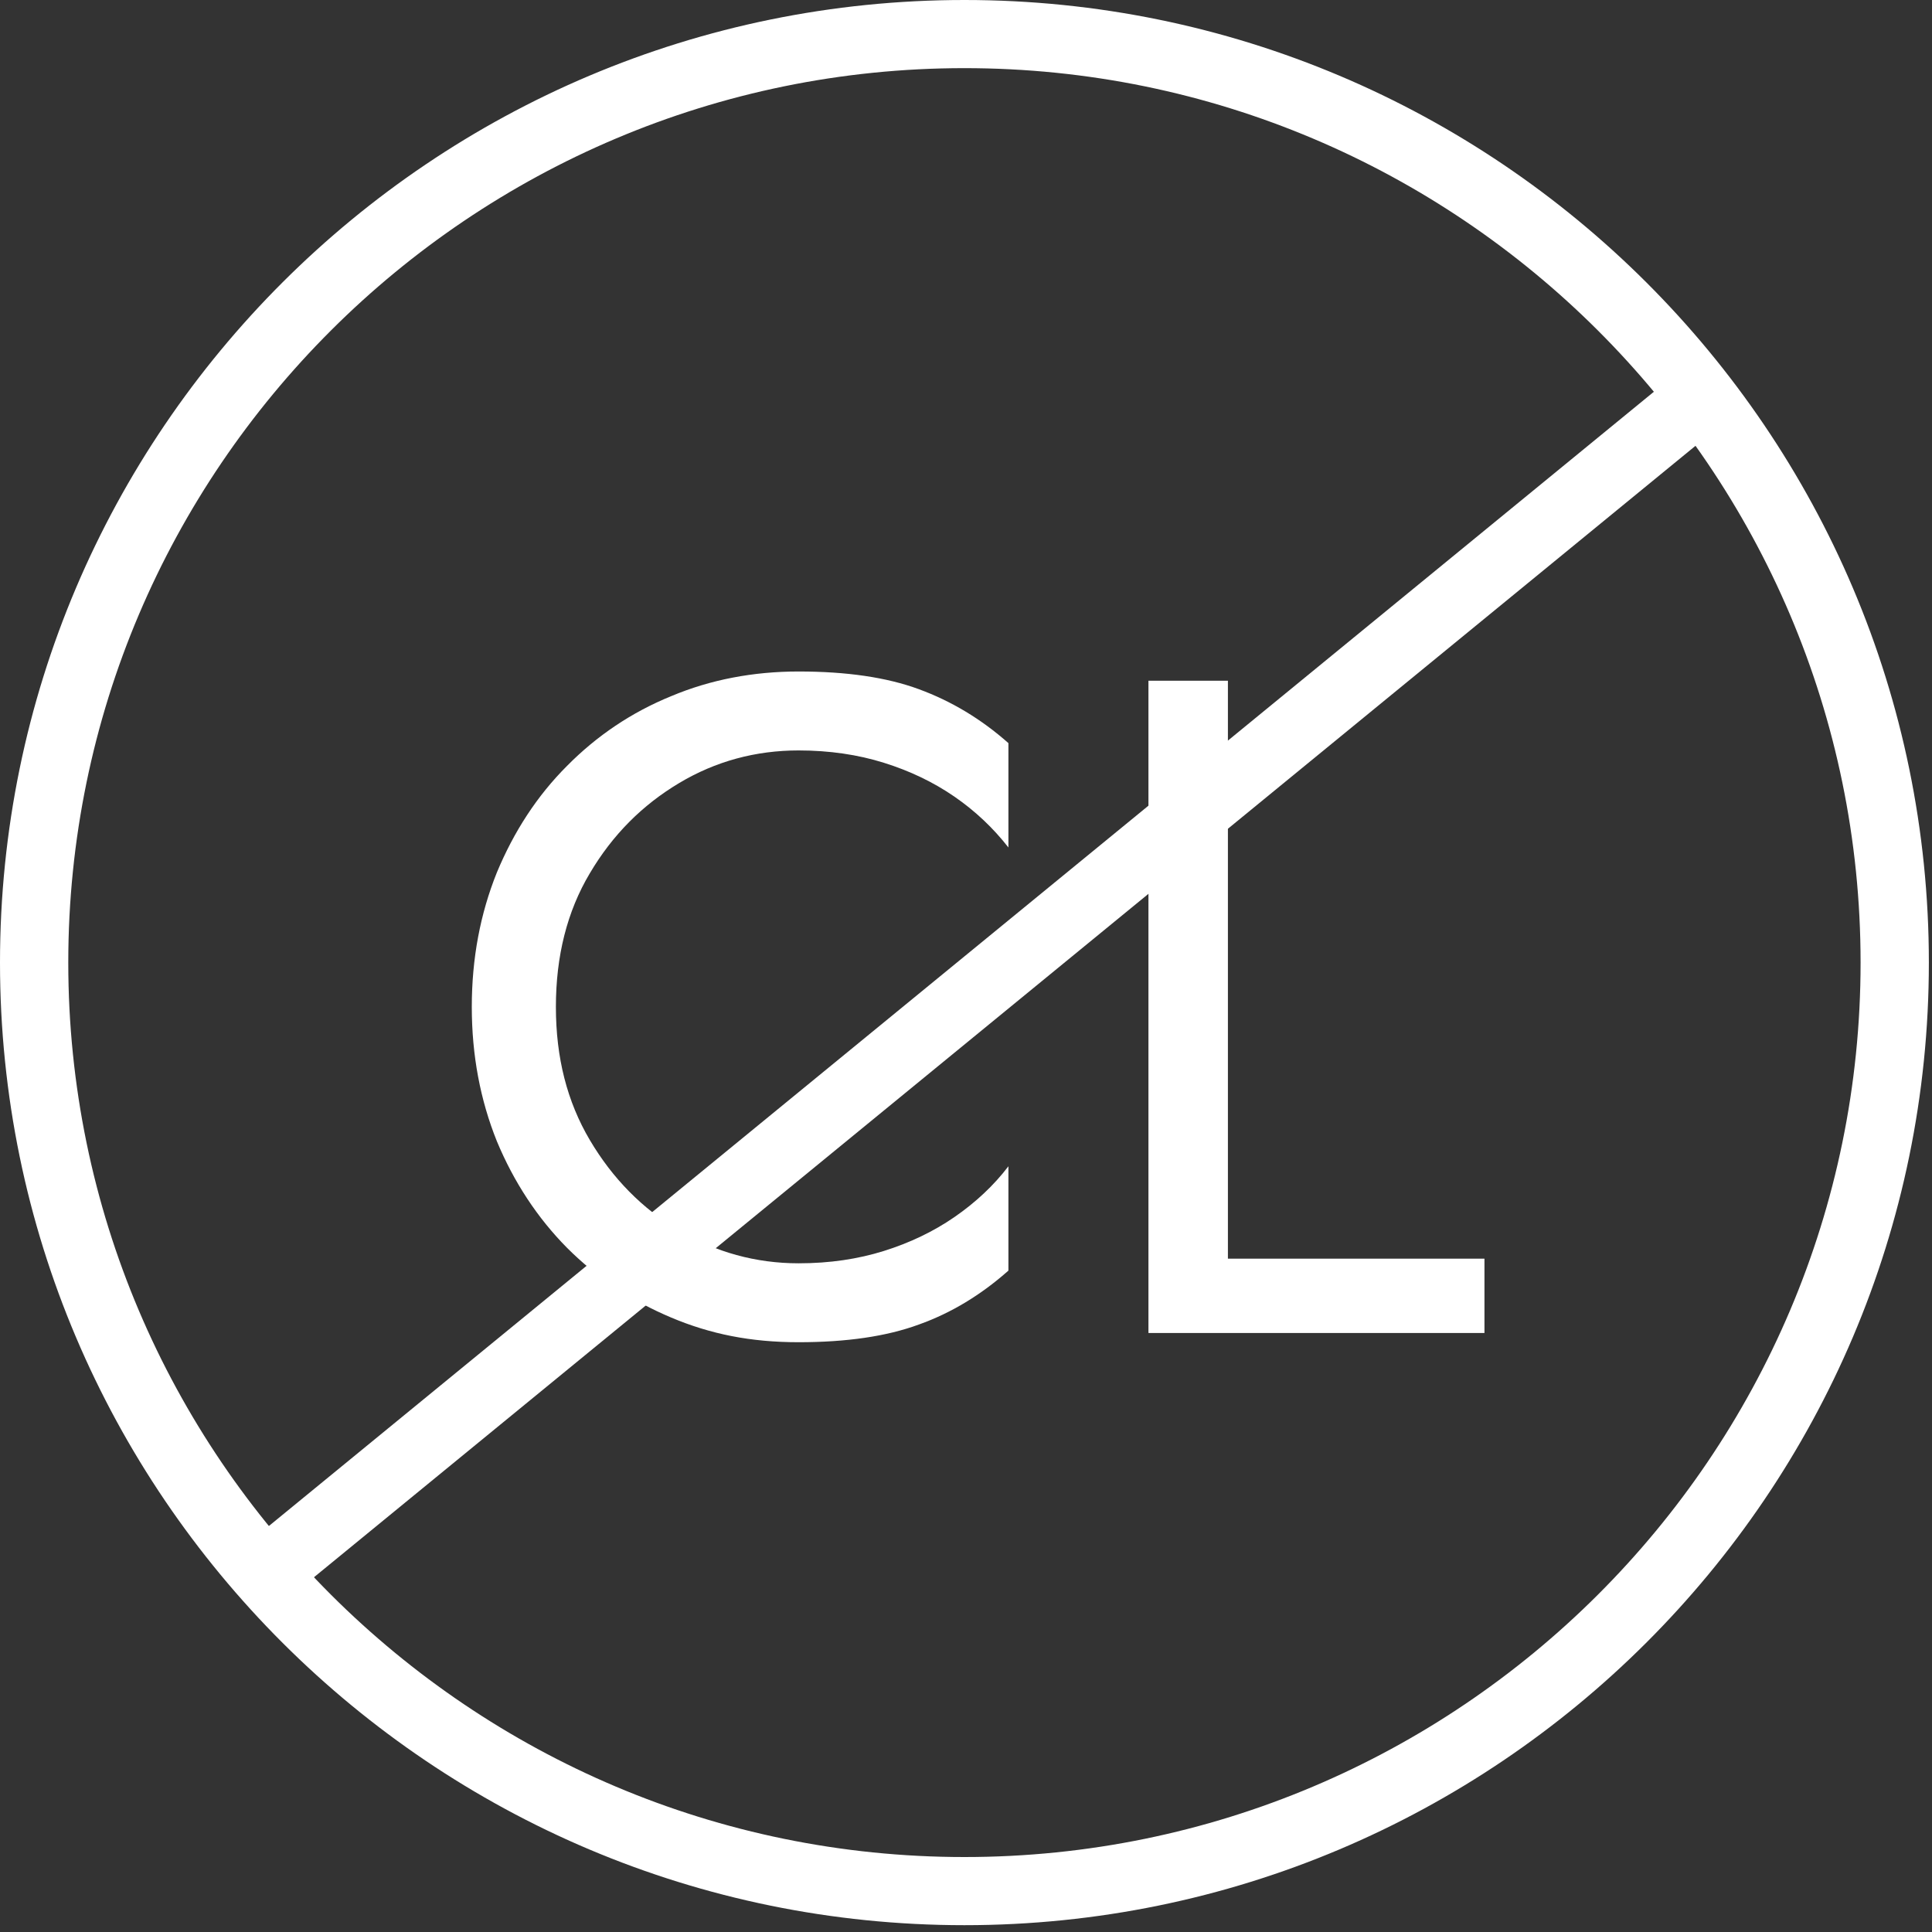
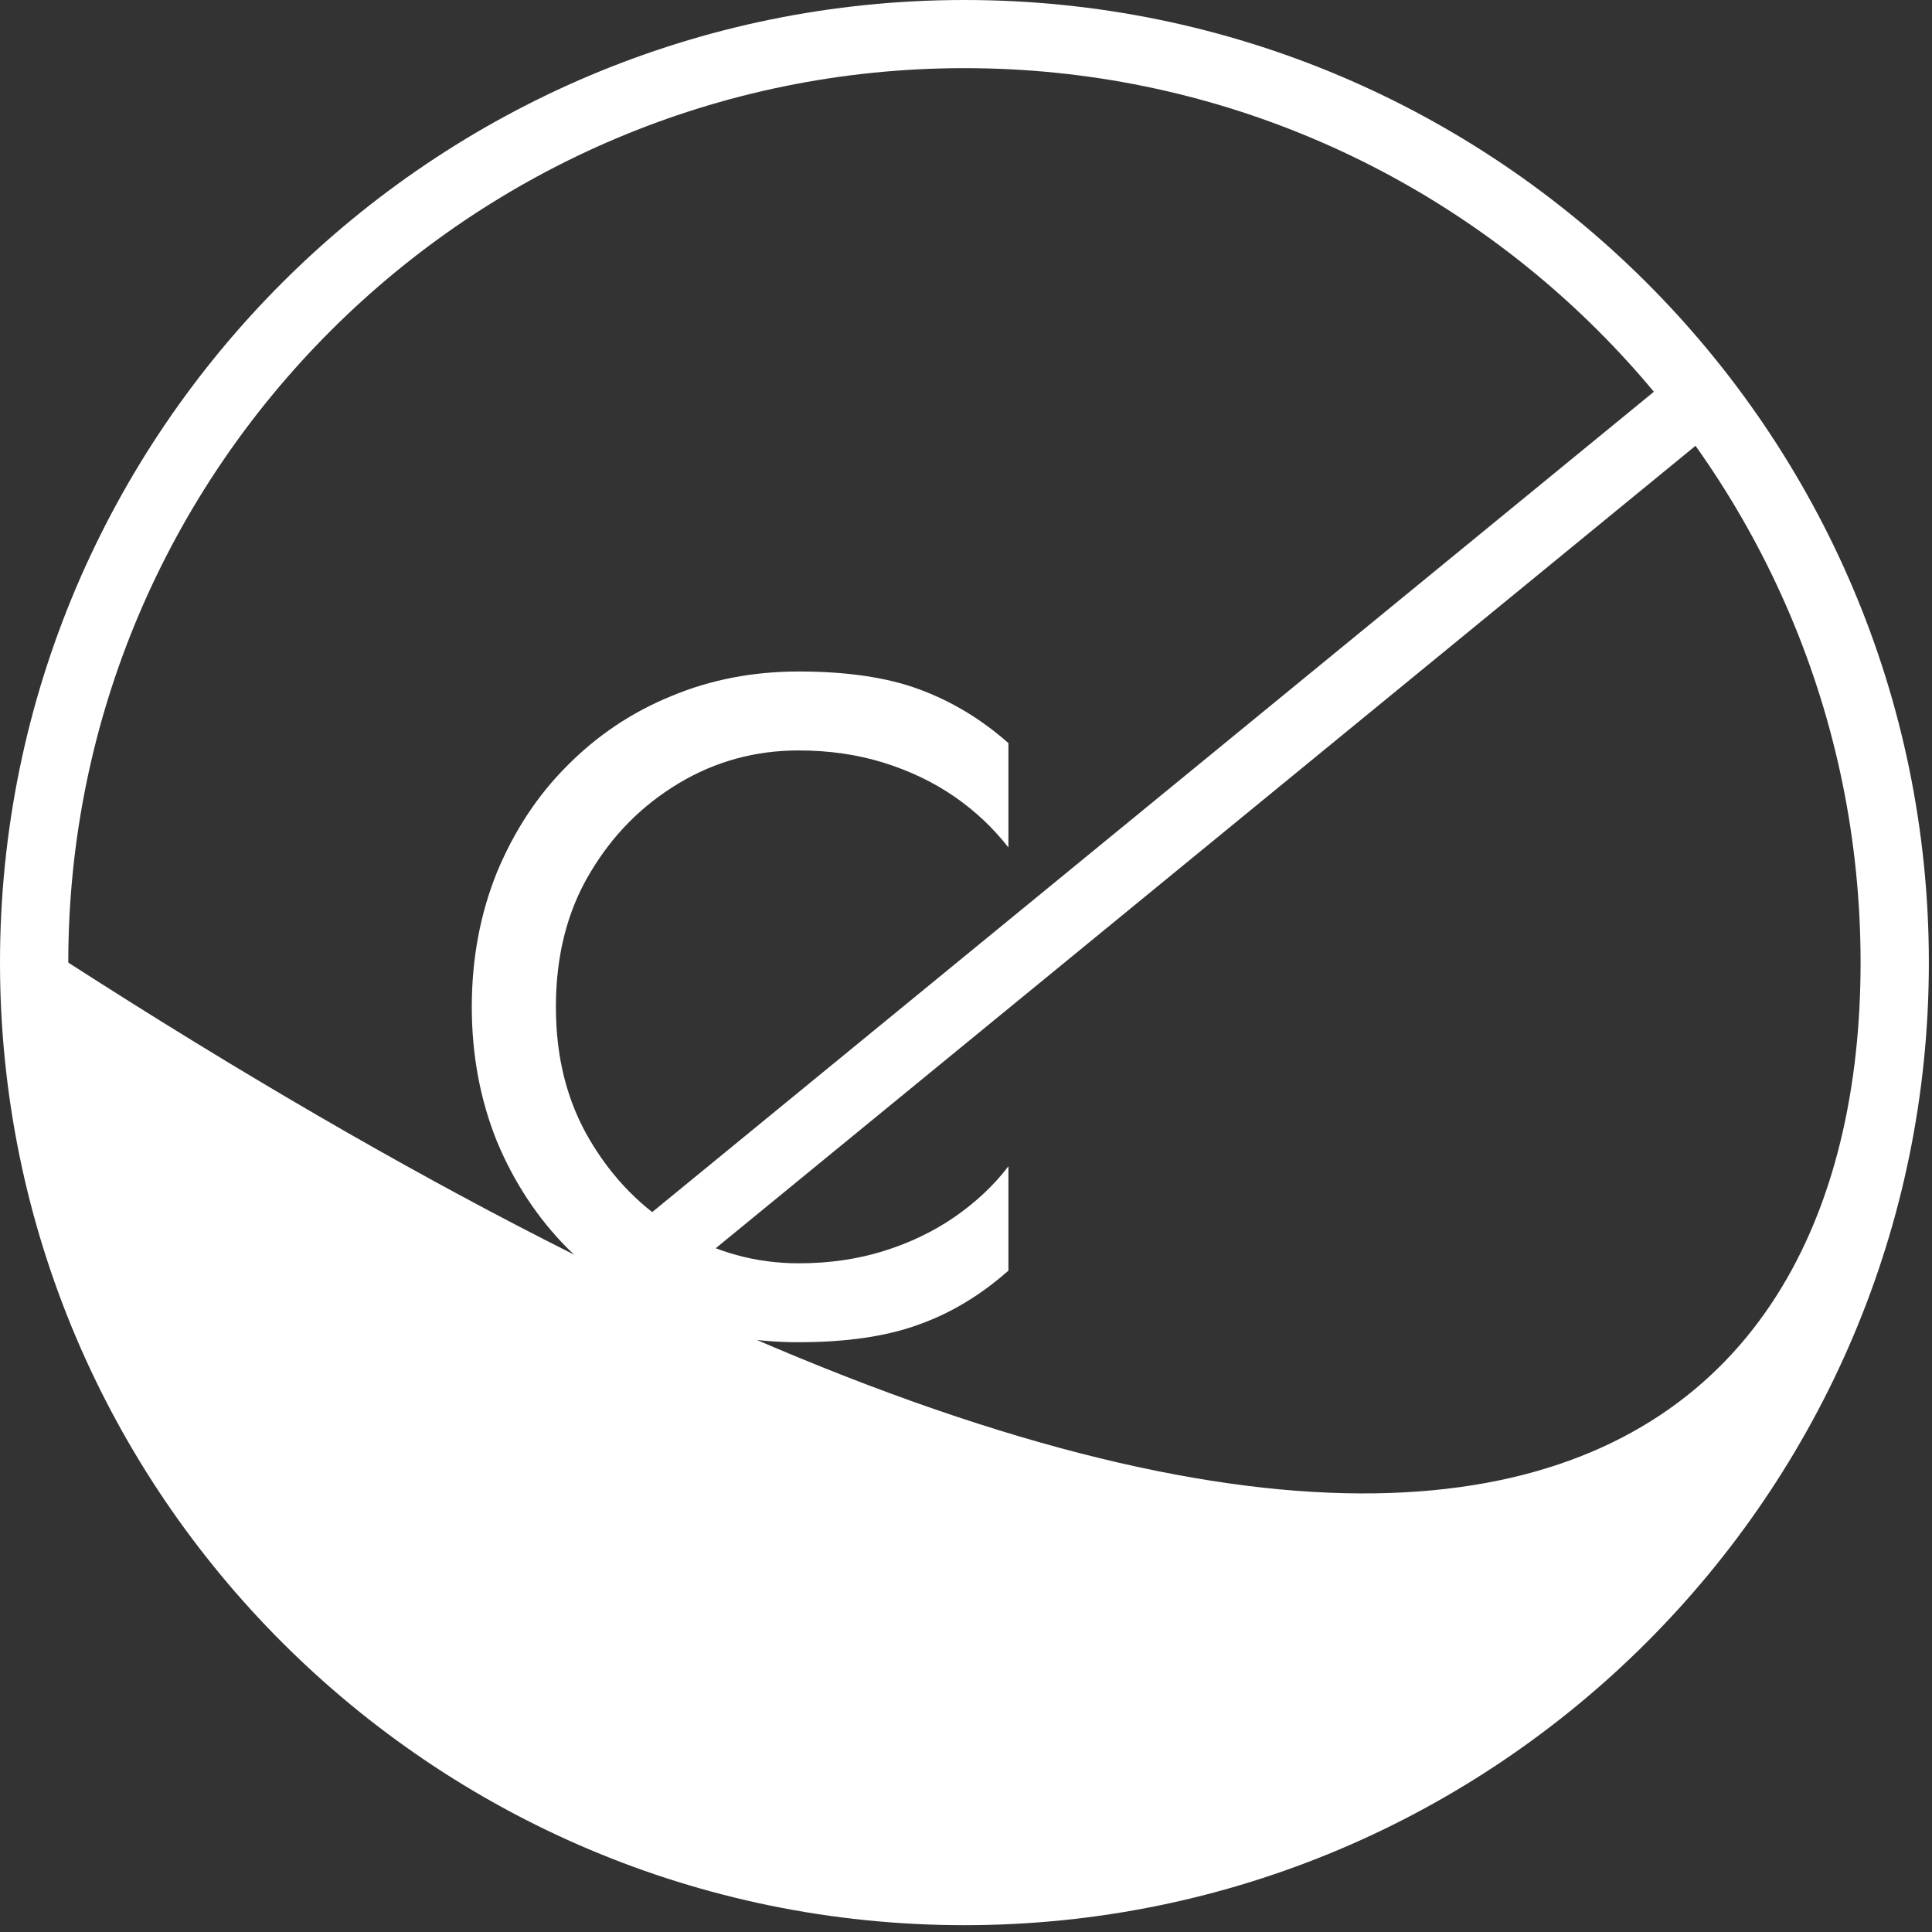
<svg xmlns="http://www.w3.org/2000/svg" width="85" height="85" viewBox="0 0 85 85" fill="none">
  <rect x="0" y="0" width="85" height="85" fill="#333333" stroke="none" />
-   <path d="M42.431 84.7C19.026 84.7 0 65.71 0 42.35C0 18.99 19.026 0 42.431 0C65.836 0 84.862 18.99 84.862 42.35C84.862 65.71 65.819 84.7 42.431 84.7ZM42.431 2.998C20.689 2.998 3.004 20.65 3.004 42.35C3.004 64.05 20.689 81.702 42.431 81.702C64.173 81.702 81.858 64.05 81.858 42.35C81.858 20.65 64.173 2.998 42.431 2.998Z" fill="white" />
+   <path d="M42.431 84.7C19.026 84.7 0 65.71 0 42.35C0 18.99 19.026 0 42.431 0C65.836 0 84.862 18.99 84.862 42.35C84.862 65.71 65.819 84.7 42.431 84.7ZM42.431 2.998C20.689 2.998 3.004 20.65 3.004 42.35C64.173 81.702 81.858 64.05 81.858 42.35C81.858 20.65 64.173 2.998 42.431 2.998Z" fill="white" />
  <path d="M25.951 50.159C26.952 51.853 28.259 53.174 29.872 54.14C31.484 55.089 33.249 55.58 35.133 55.58C36.508 55.58 37.747 55.393 38.884 55.038C40.021 54.682 41.056 54.191 41.99 53.547C42.923 52.903 43.721 52.158 44.366 51.311V55.902C43.161 56.969 41.854 57.765 40.428 58.273C39.003 58.798 37.238 59.052 35.133 59.052C33.028 59.052 31.263 58.697 29.532 57.968C27.801 57.24 26.273 56.224 24.95 54.902C23.643 53.581 22.607 52.005 21.86 50.21C21.131 48.397 20.757 46.432 20.757 44.298C20.757 42.163 21.131 40.198 21.86 38.386C22.607 36.59 23.626 35.015 24.95 33.693C26.256 32.372 27.784 31.339 29.532 30.627C31.263 29.899 33.147 29.543 35.133 29.543C37.238 29.543 39.003 29.797 40.428 30.322C41.854 30.847 43.161 31.627 44.366 32.694V37.285C43.704 36.438 42.923 35.692 41.99 35.048C41.056 34.405 40.021 33.913 38.884 33.558C37.747 33.202 36.491 33.016 35.133 33.016C33.249 33.016 31.484 33.49 29.872 34.456C28.259 35.421 26.952 36.725 25.951 38.419C24.95 40.097 24.457 42.062 24.457 44.298C24.457 46.534 24.95 48.465 25.951 50.159Z" fill="white" />
-   <path d="M54.023 29.949V55.376H65.31V58.646H50.527V29.949H54.023Z" fill="white" />
  <path d="M73.11 16.952L9.828 68.777L11.734 71.095L75.015 19.27L73.11 16.952Z" fill="white" />
</svg>